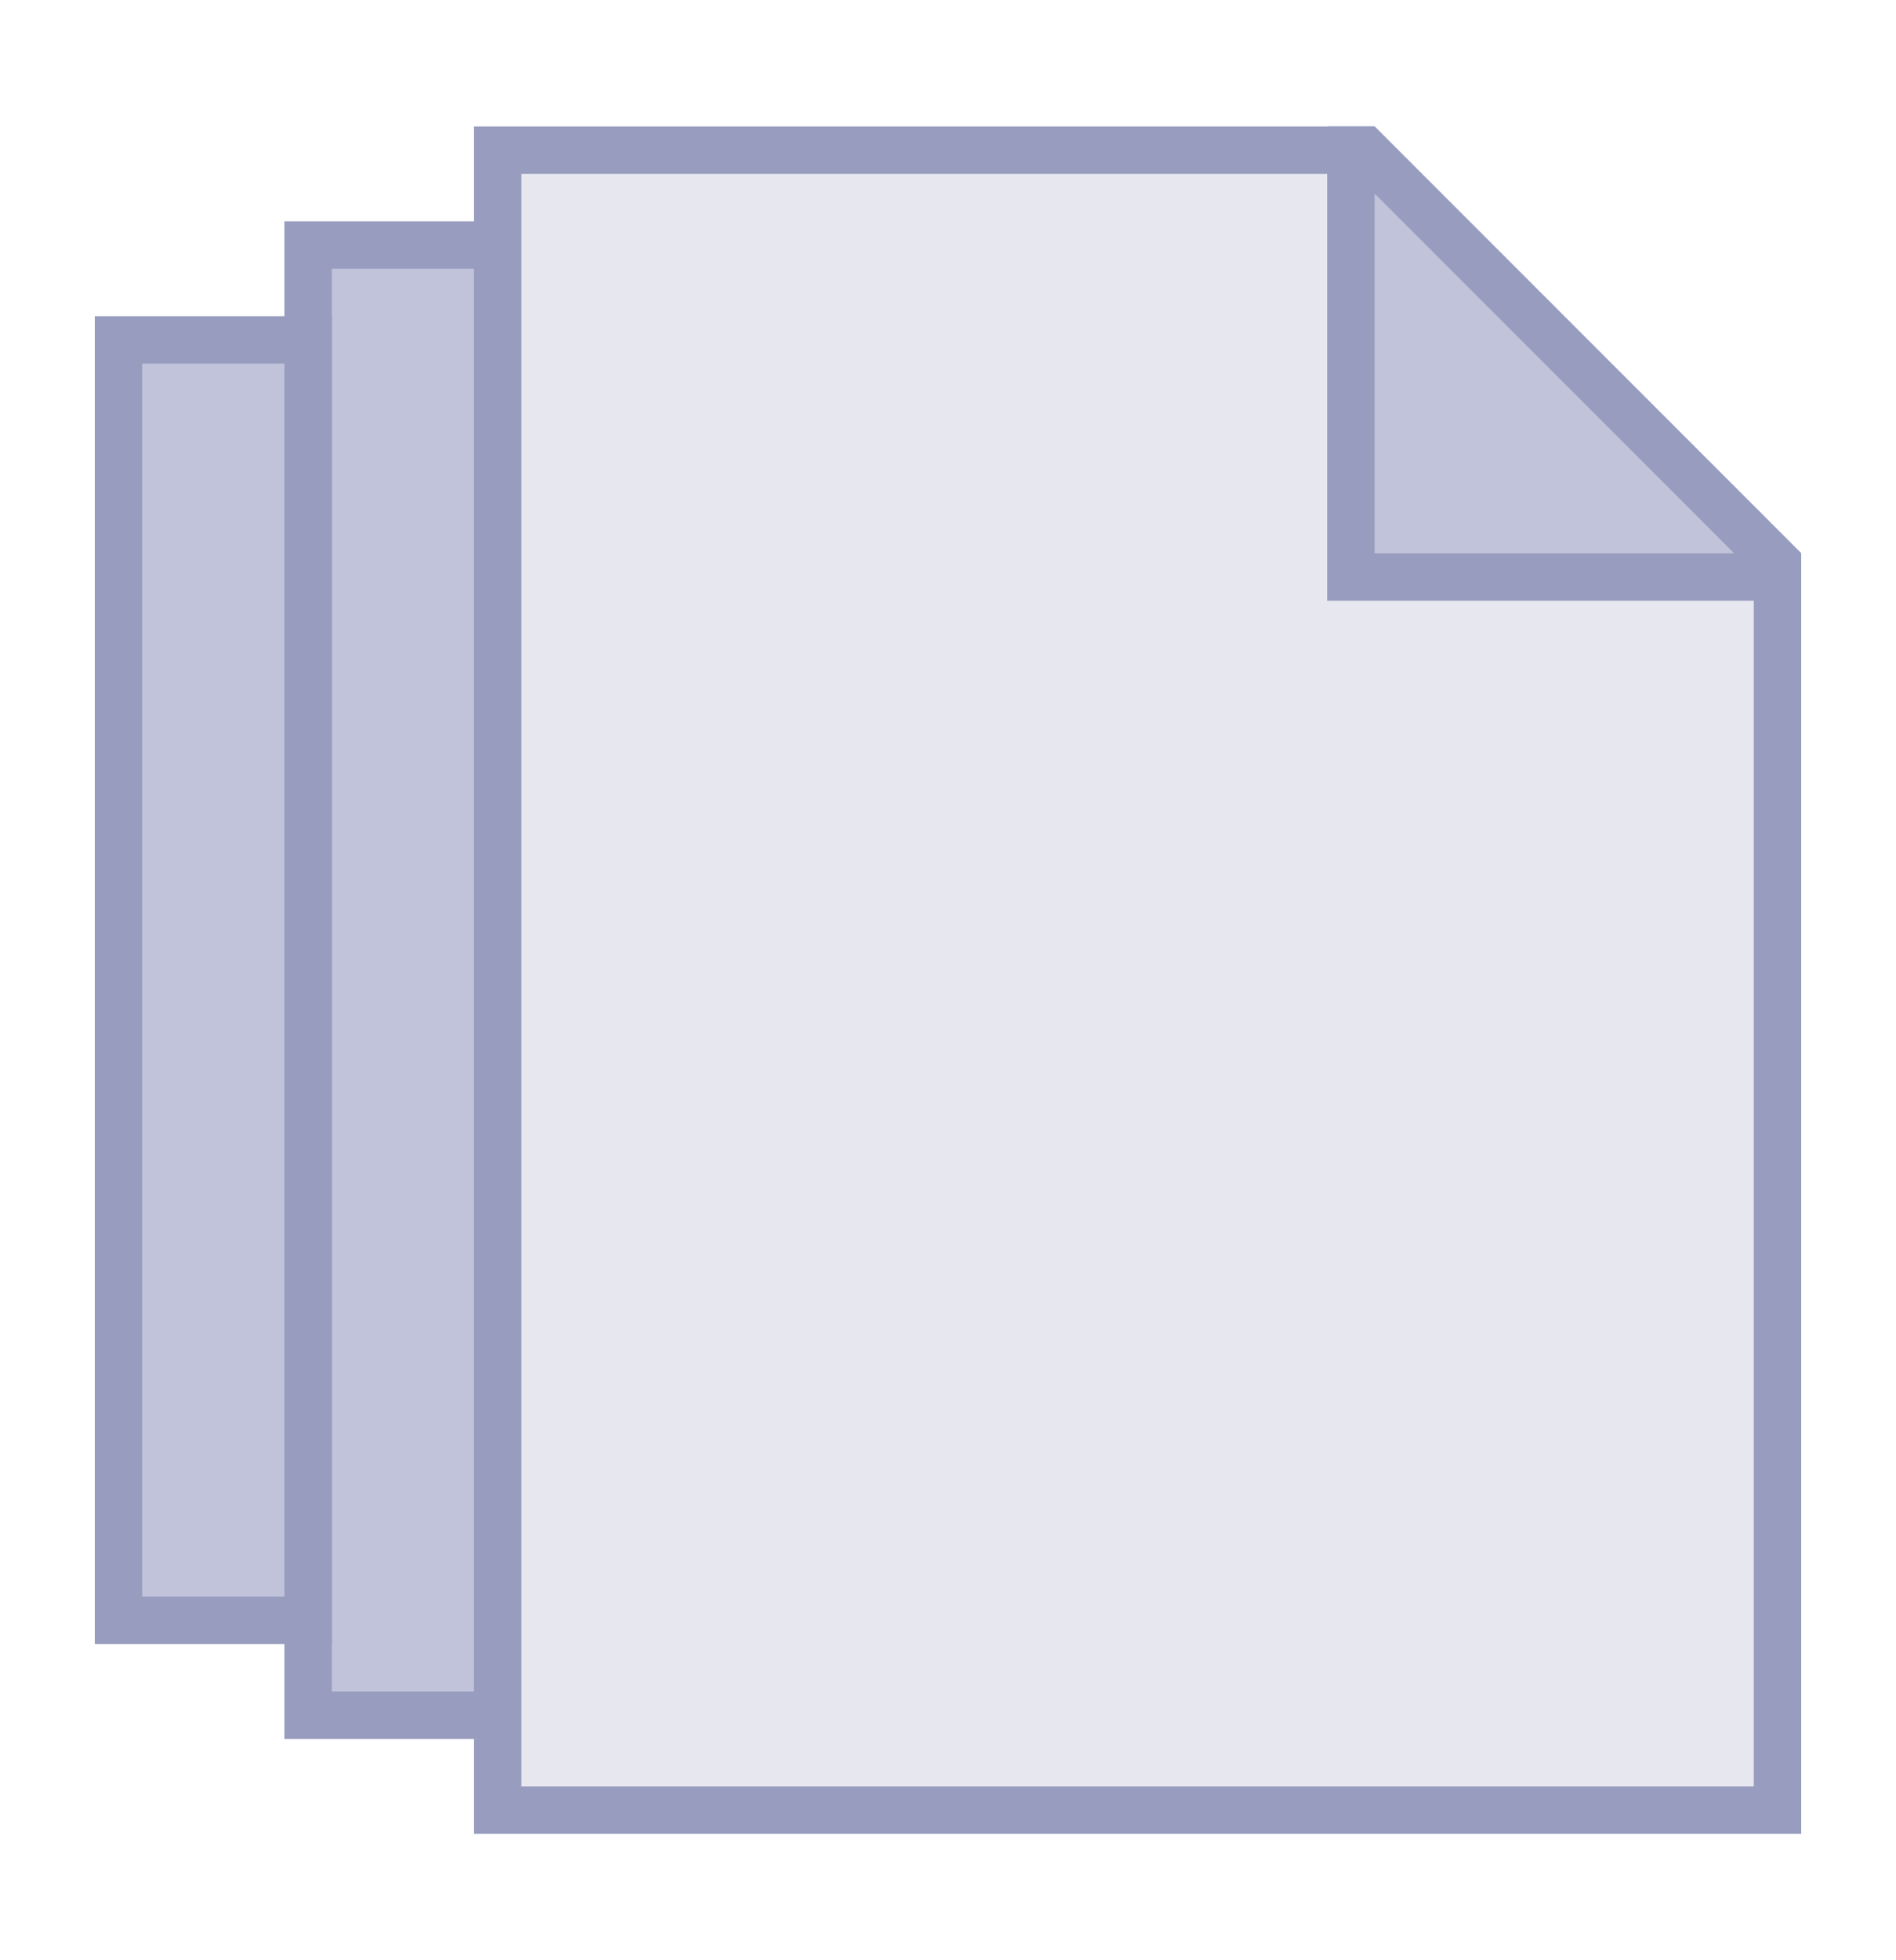
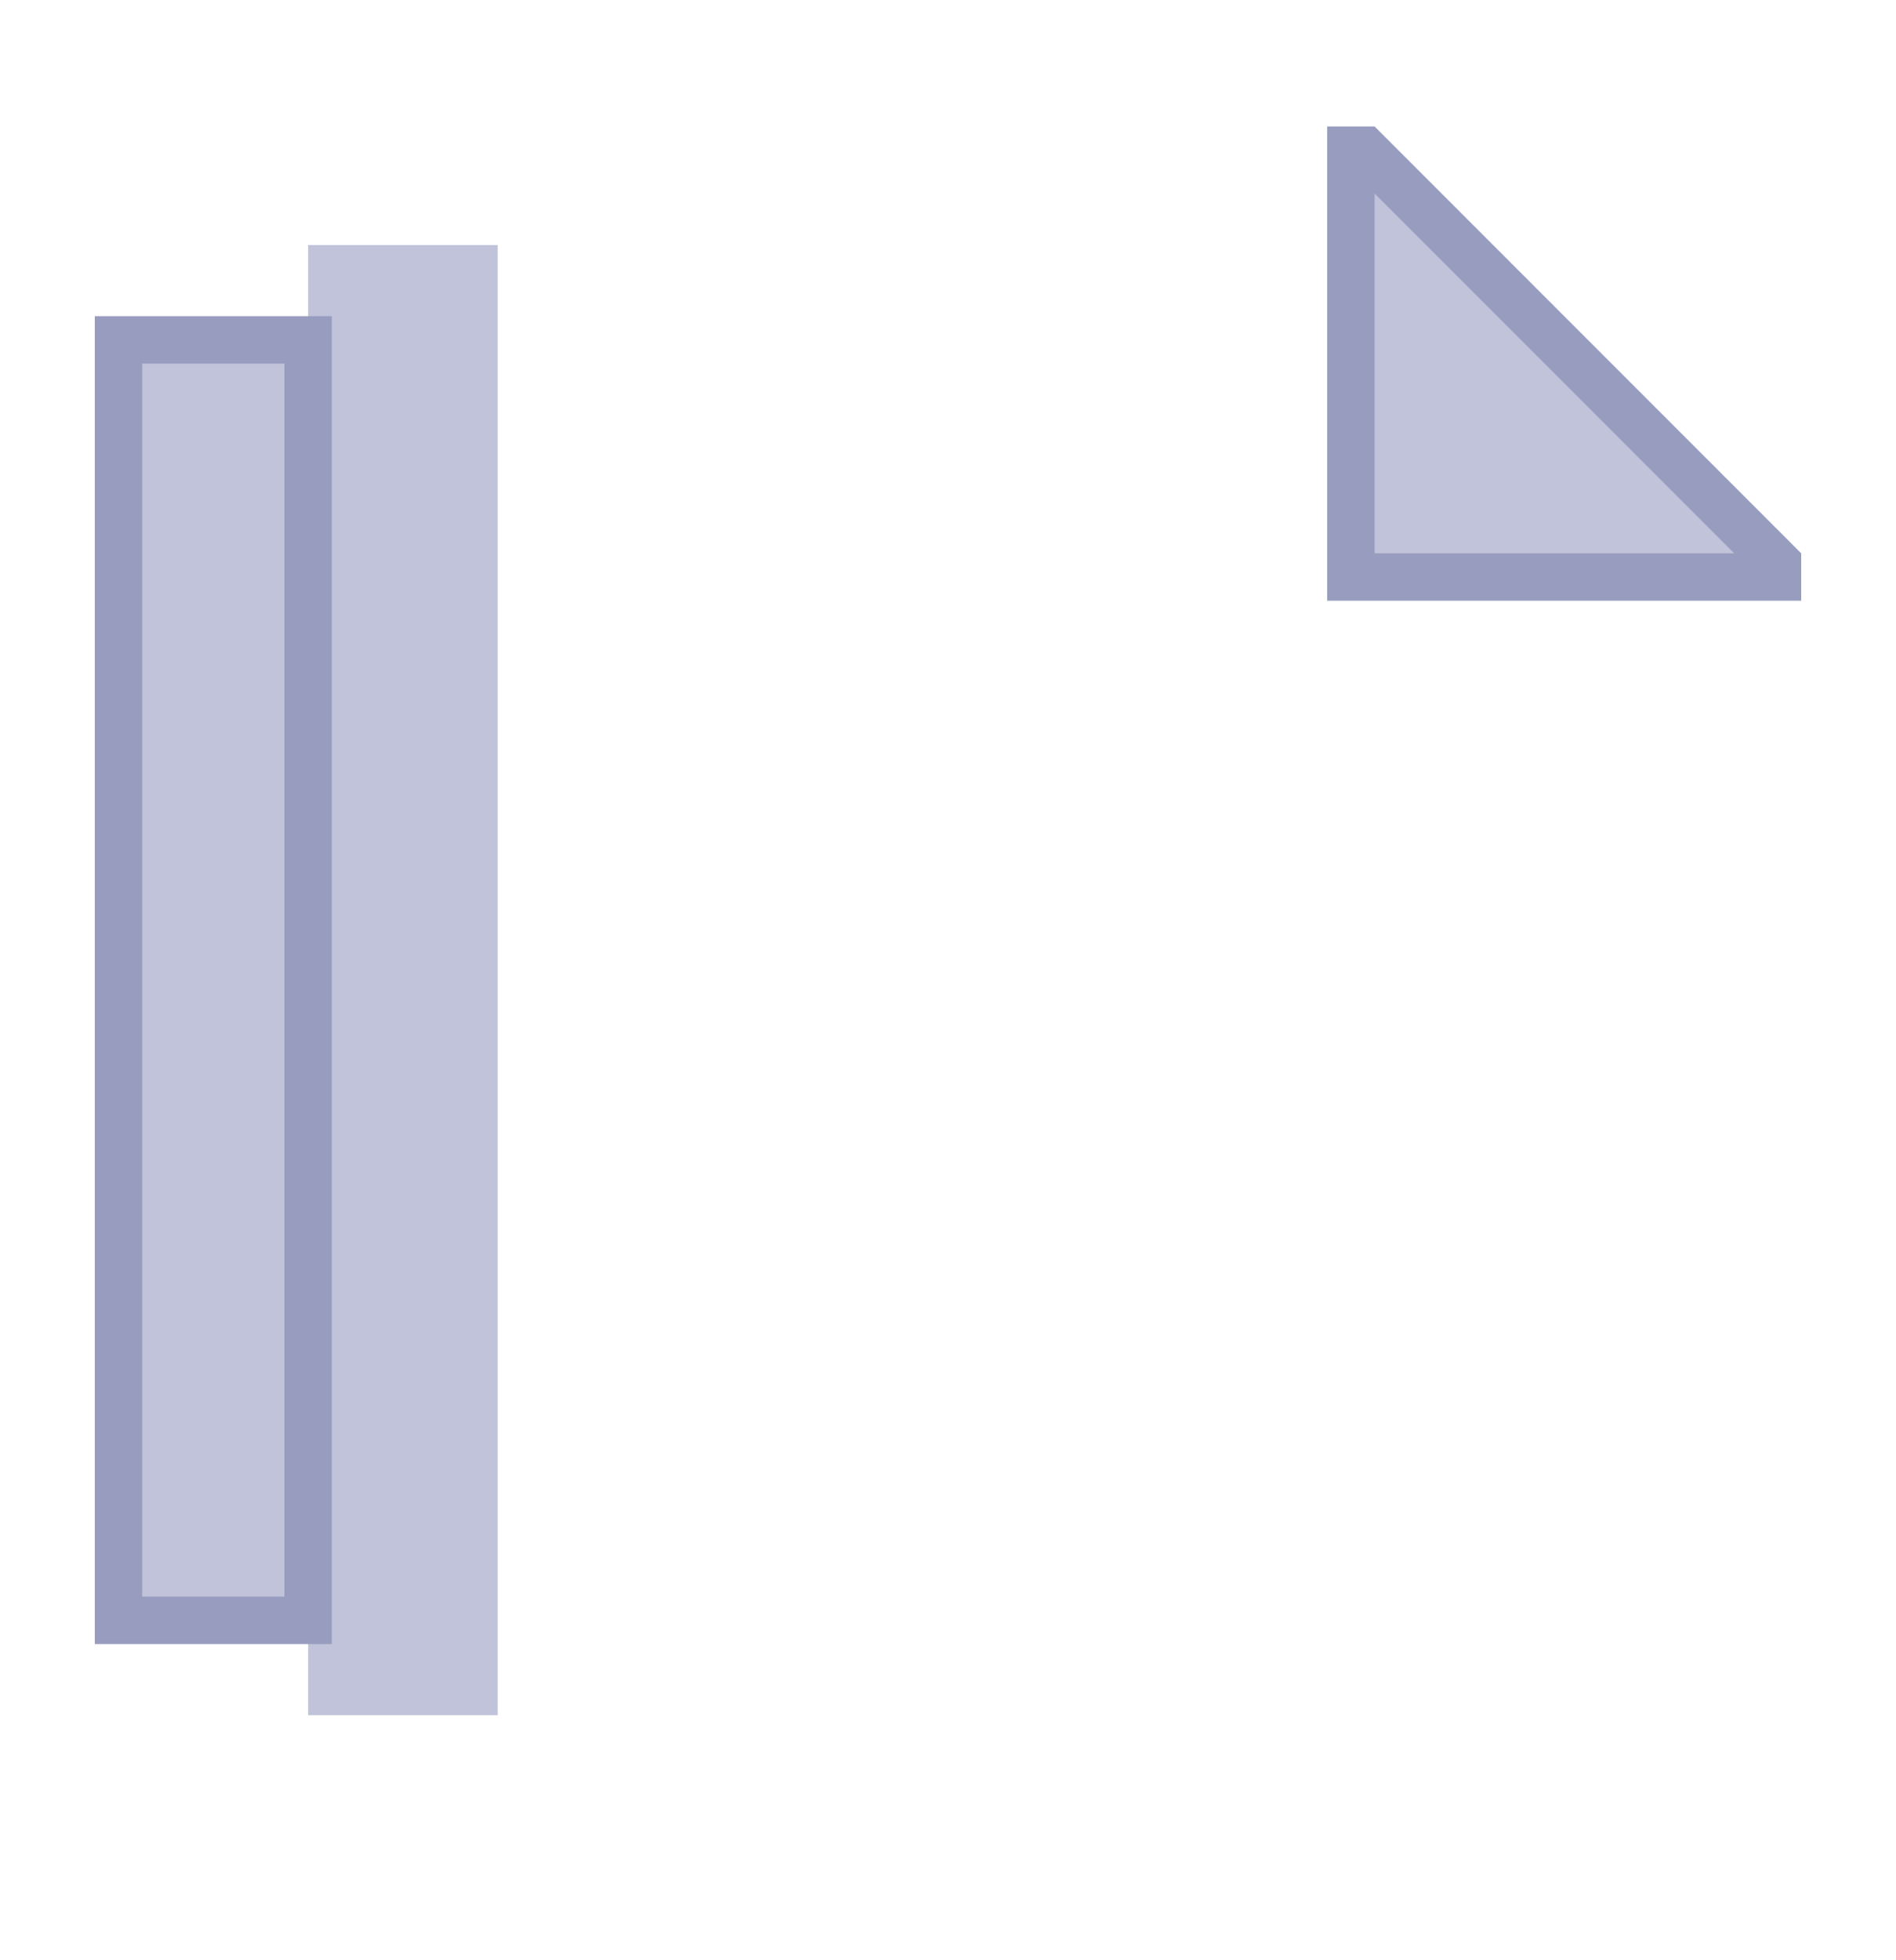
<svg xmlns="http://www.w3.org/2000/svg" width="30" height="31" viewBox="0 0 30 31" fill="none">
  <path d="M4.875 3.875H7.875V27.125H4.875V3.875Z" fill="#C0C3D9" />
-   <path d="M7.5 4.25V26.75H5.25V4.25H7.5ZM8.25 3.5H4.5V27.5H8.25V3.5Z" fill="#989DBF" />
  <path d="M1.875 5.375H4.875V25.625H1.875V5.375Z" fill="#C0C3D9" />
  <path d="M4.5 5.75V25.25H2.25V5.75H4.5ZM5.25 5H1.5V26H5.25V5Z" fill="#989DBF" />
-   <path d="M7.875 28.625V2.375H21.595L28.125 8.905V28.625H7.875Z" fill="#E6E7EF" />
-   <path d="M21.439 2.75L27.75 9.06V28.25H8.25V2.75H21.439ZM21.75 2H7.5V29H28.5V8.75L21.75 2Z" fill="#989DBF" />
  <path d="M21.375 9.125V2.375H21.595L28.125 8.905V9.125H21.375Z" fill="#C0C3D9" />
  <path d="M21.75 3.061L27.439 8.75H21.75V3.061ZM21.75 2H21V9.5H28.5V8.75L21.75 2Z" fill="#989DBF" />
</svg>